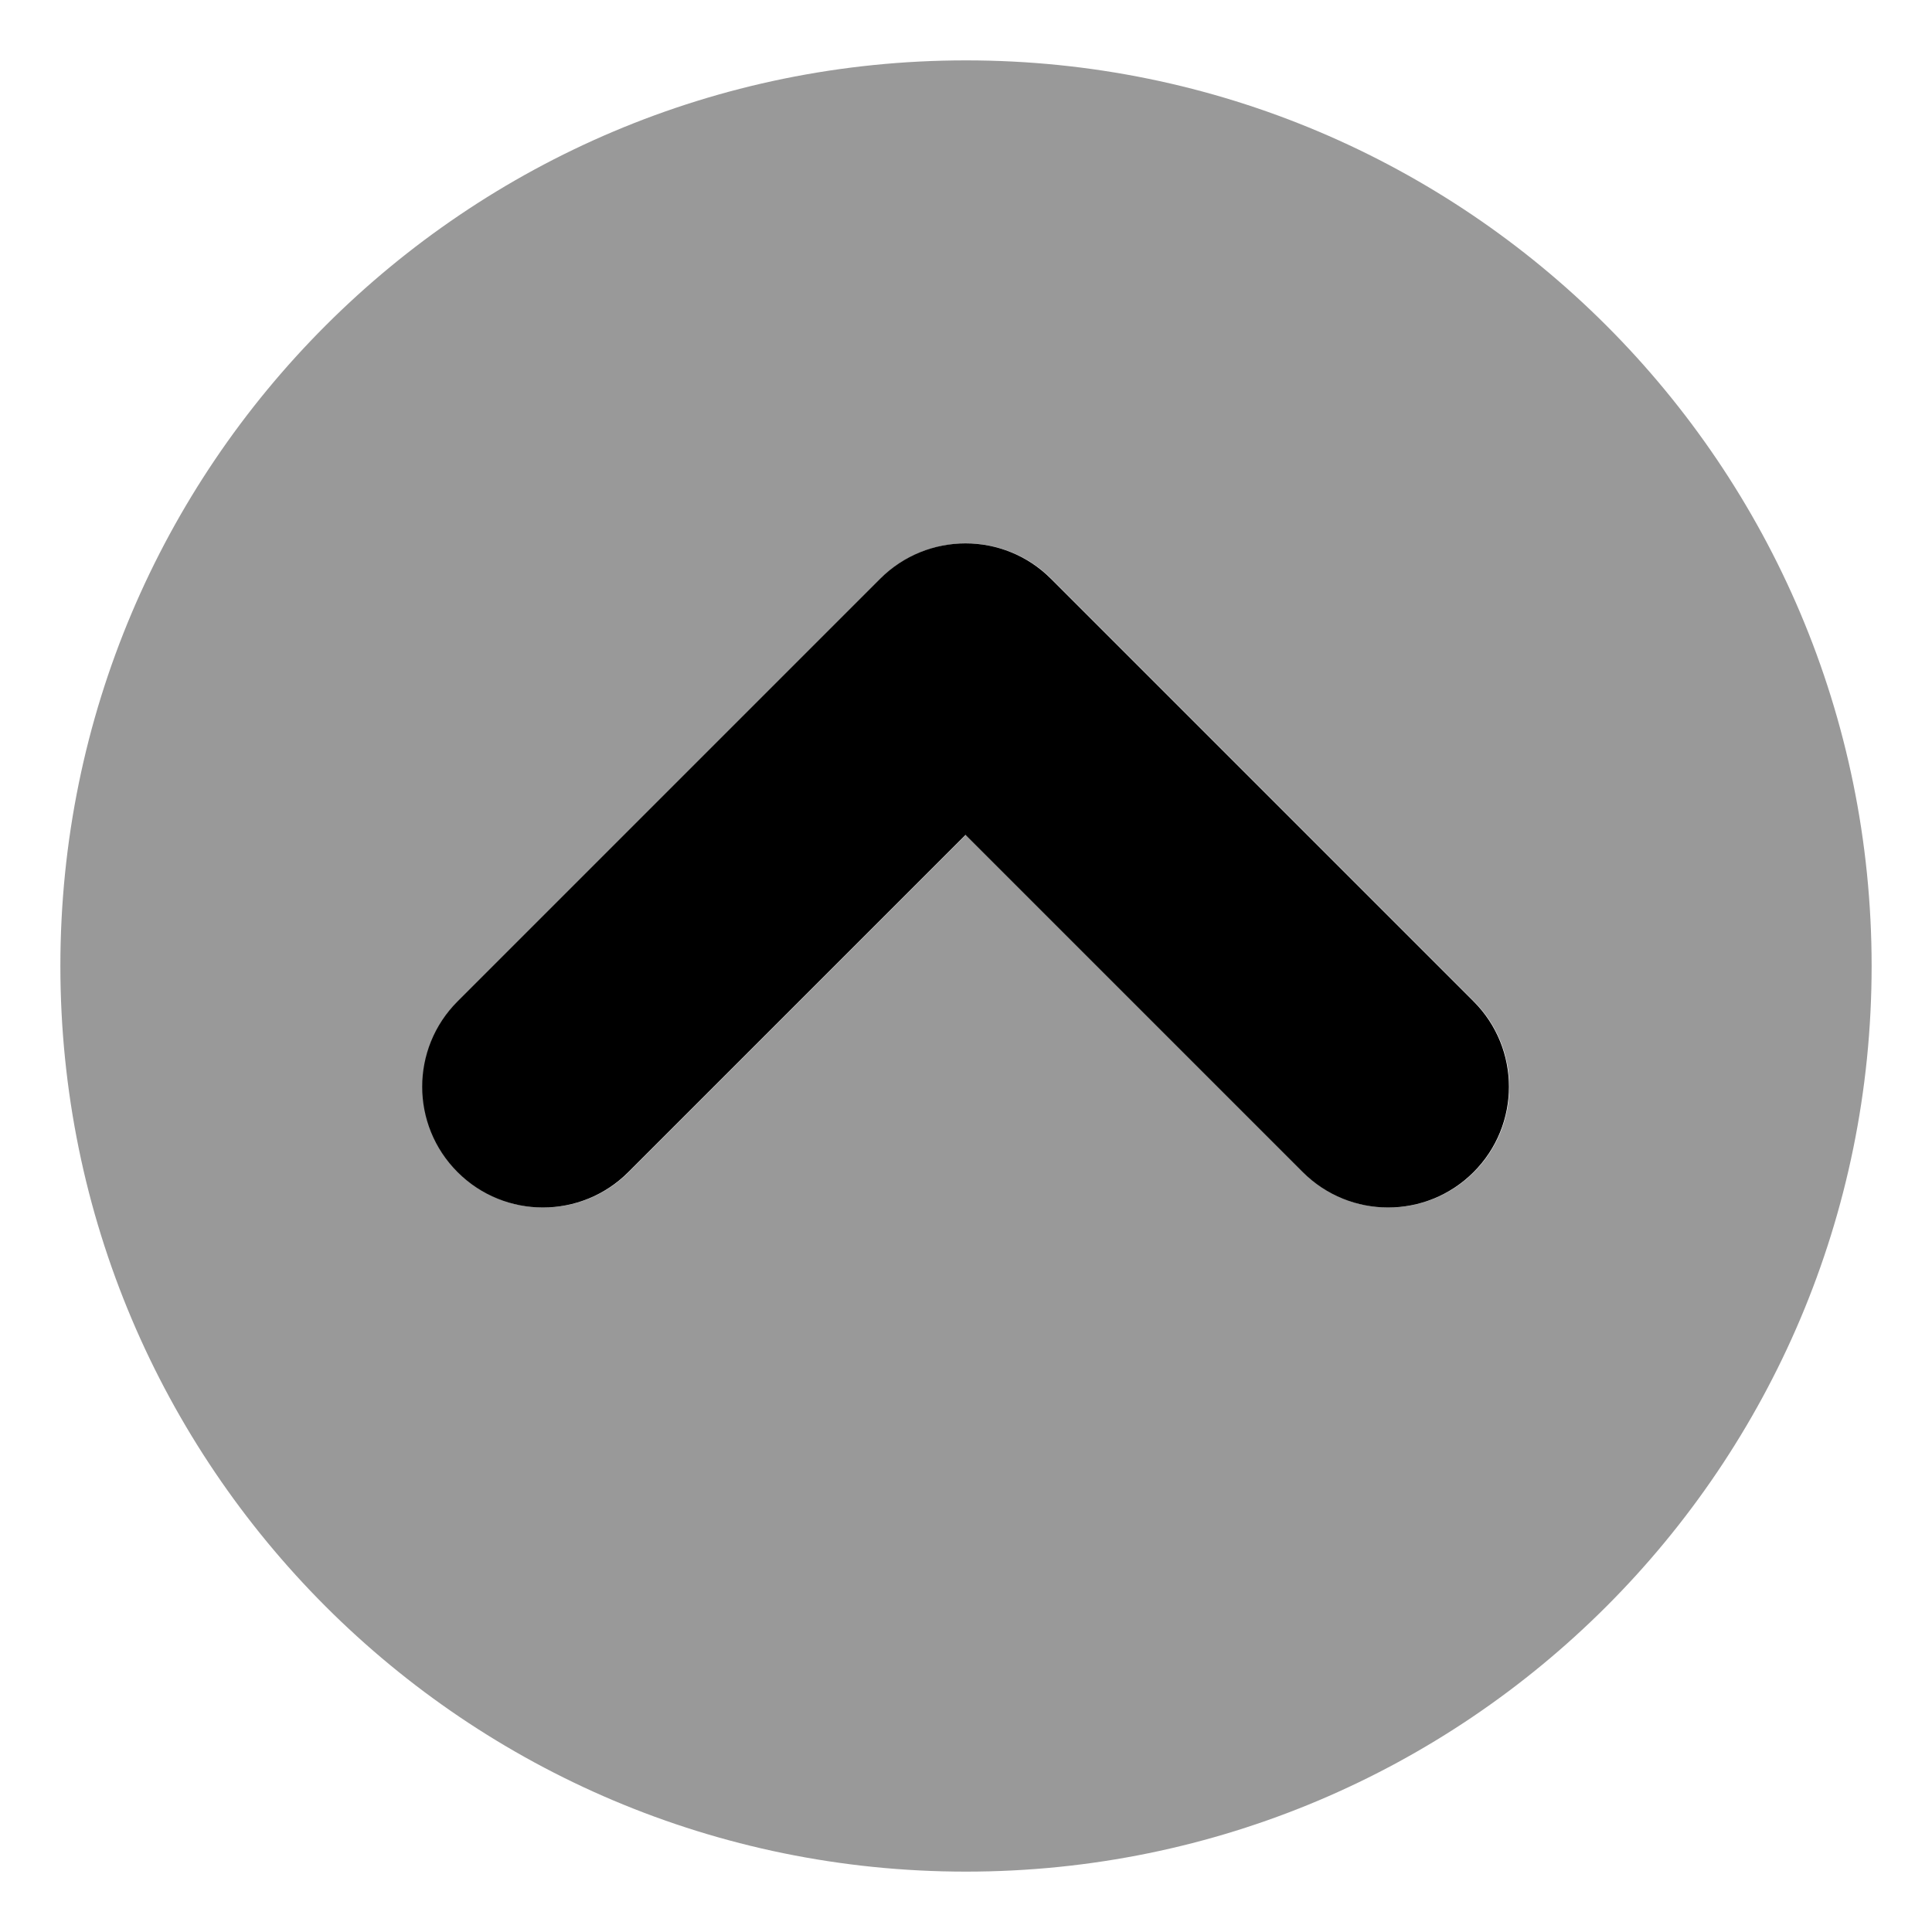
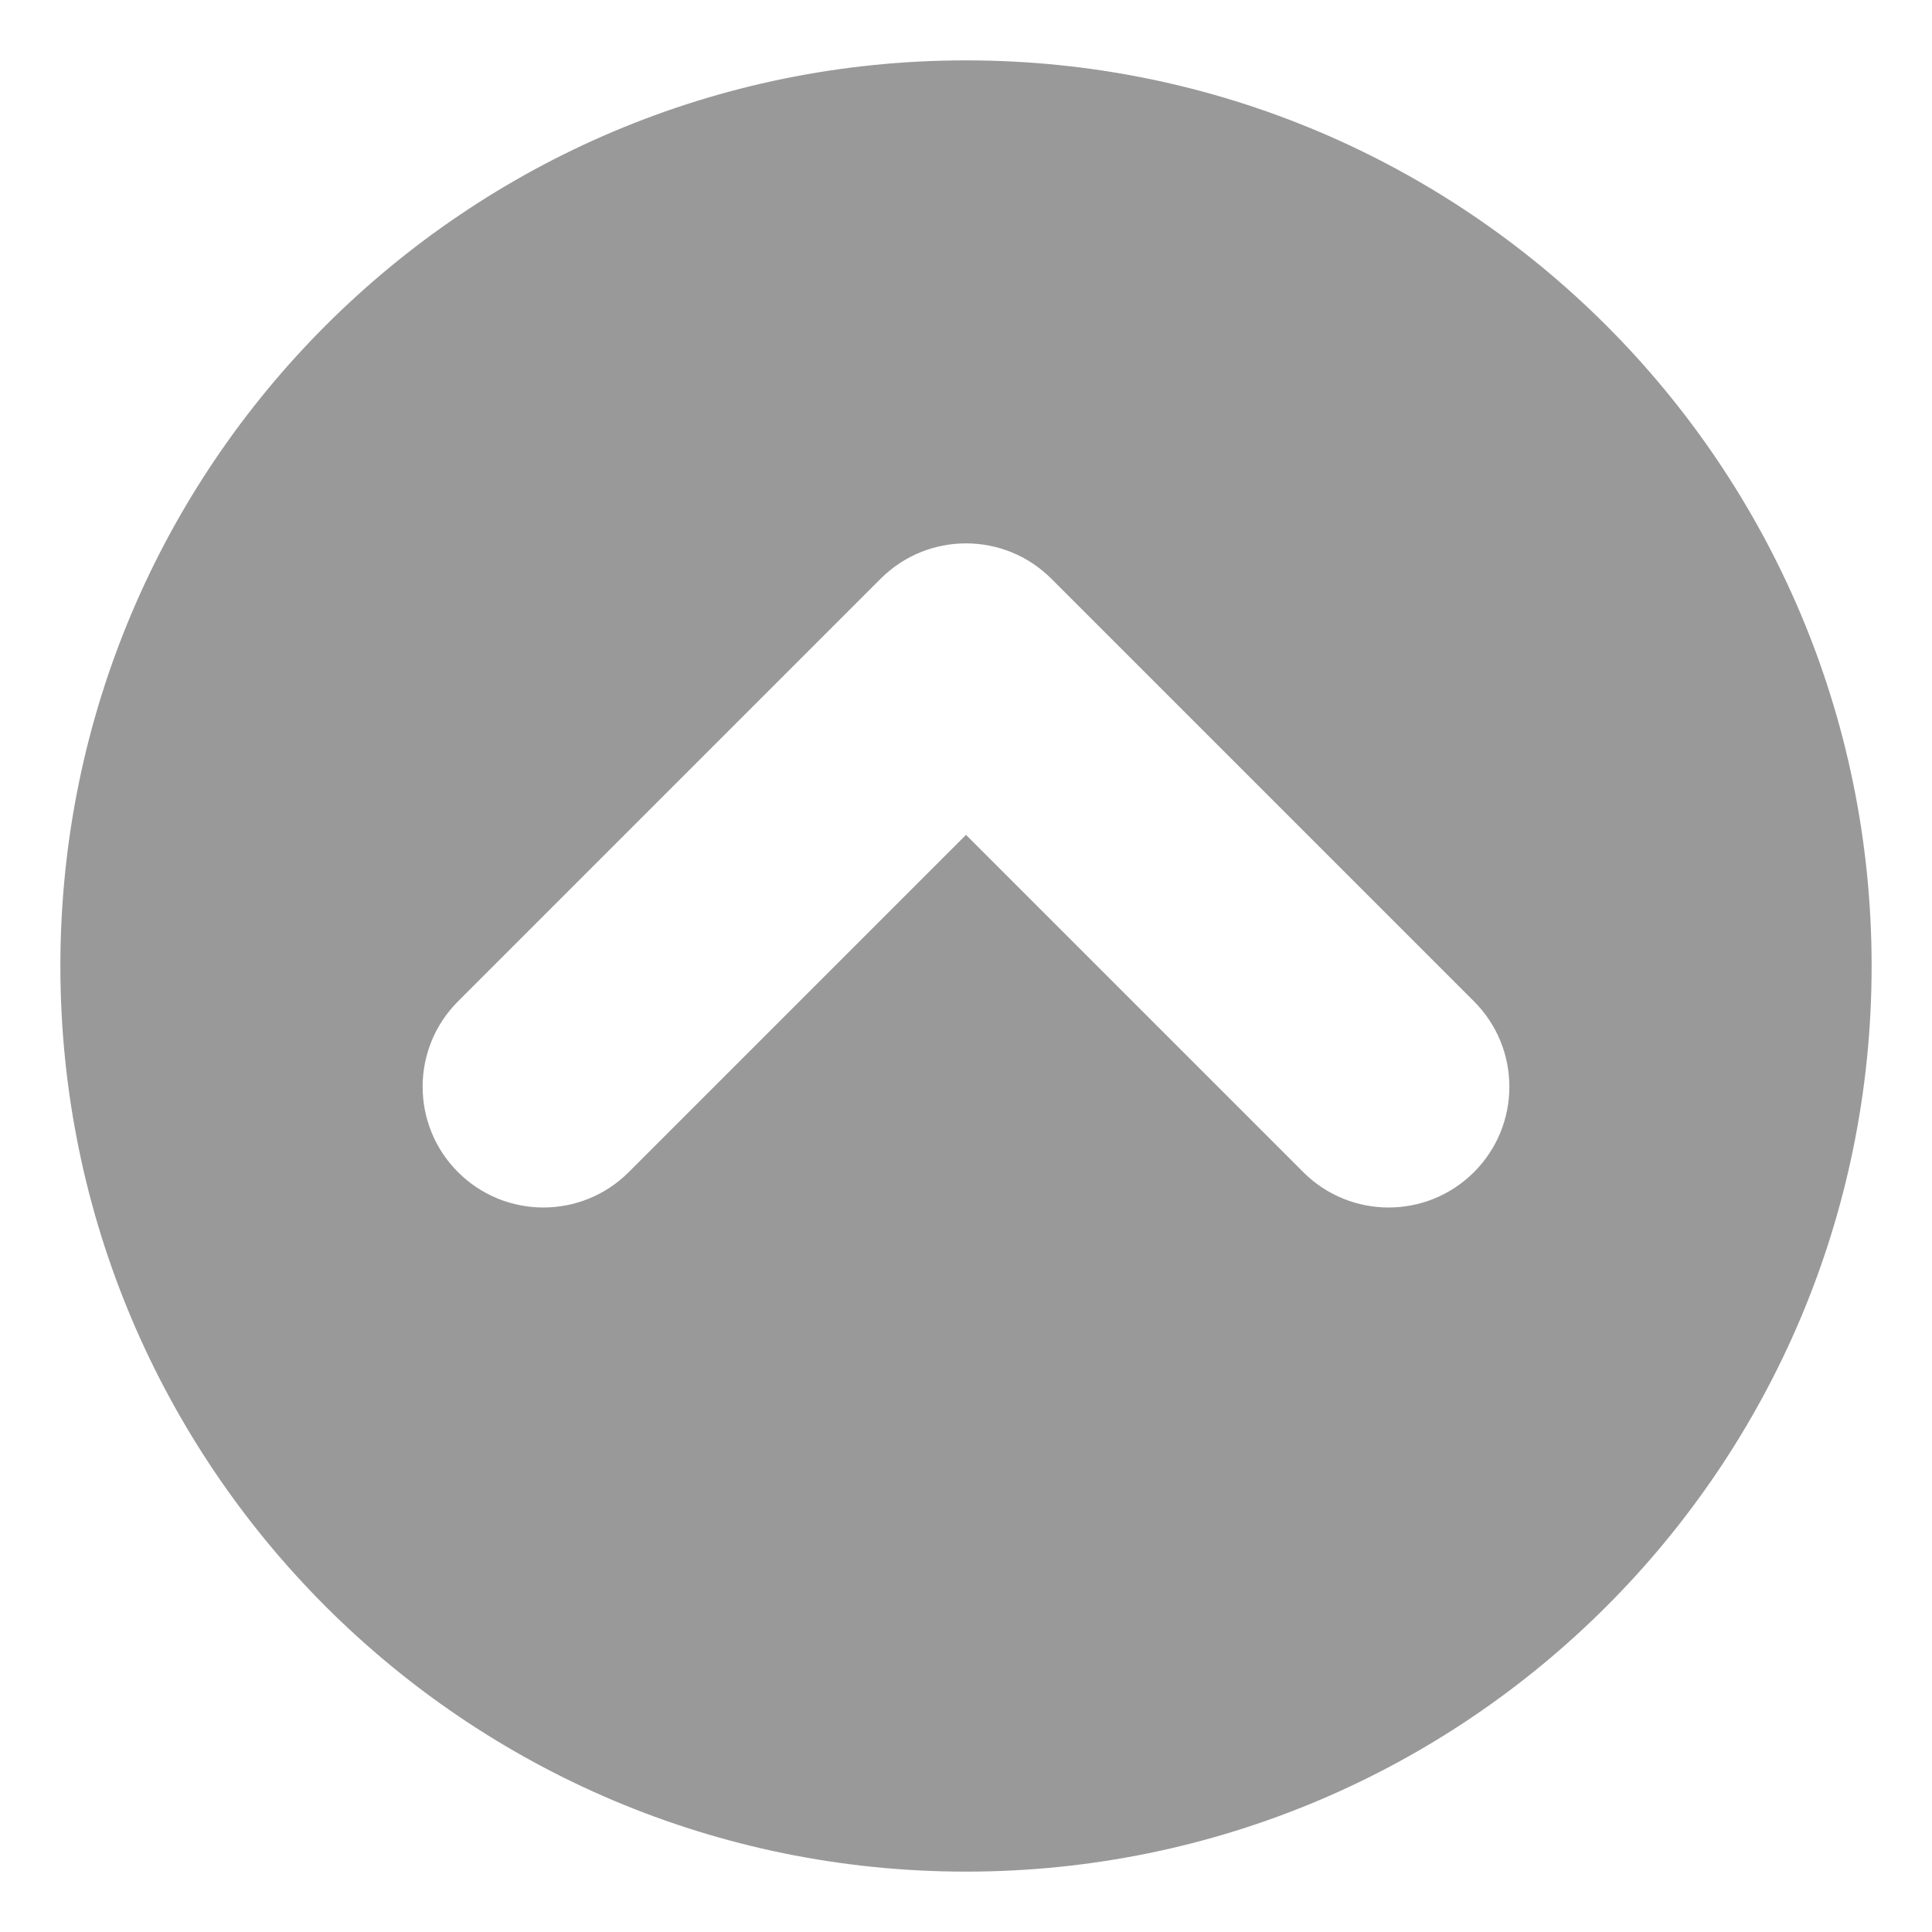
<svg xmlns="http://www.w3.org/2000/svg" viewBox="0 0 512 512">
  <defs>
    <style>.fa-secondary{opacity:.4}</style>
  </defs>
  <path d="M256 16C123.42 16 16 123.418 16 256C16 388.578 123.42 496 256 496S496 388.578 496 256C496 123.418 388.58 16 256 16ZM390.625 310.625C378.125 323.125 357.875 323.125 345.375 310.625L256 221.25L166.625 310.625C154.125 323.125 133.875 323.125 121.375 310.625S108.875 277.875 121.375 265.375L233.375 153.375C239.625 147.125 247.812 144 256 144S272.375 147.125 278.625 153.375L390.625 265.375C403.125 277.875 403.125 298.125 390.625 310.625Z" class="fa-secondary" />
-   <path d="M390.509 310.625C378.009 323.125 357.759 323.125 345.259 310.625L255.884 221.25L166.509 310.625C154.009 323.125 133.759 323.125 121.259 310.625S108.759 277.875 121.259 265.375L233.259 153.375C239.509 147.125 247.697 144 255.884 144S272.259 147.125 278.509 153.375L390.509 265.375C403.009 277.875 403.009 298.125 390.509 310.625Z" class="fa-primary" />
</svg>